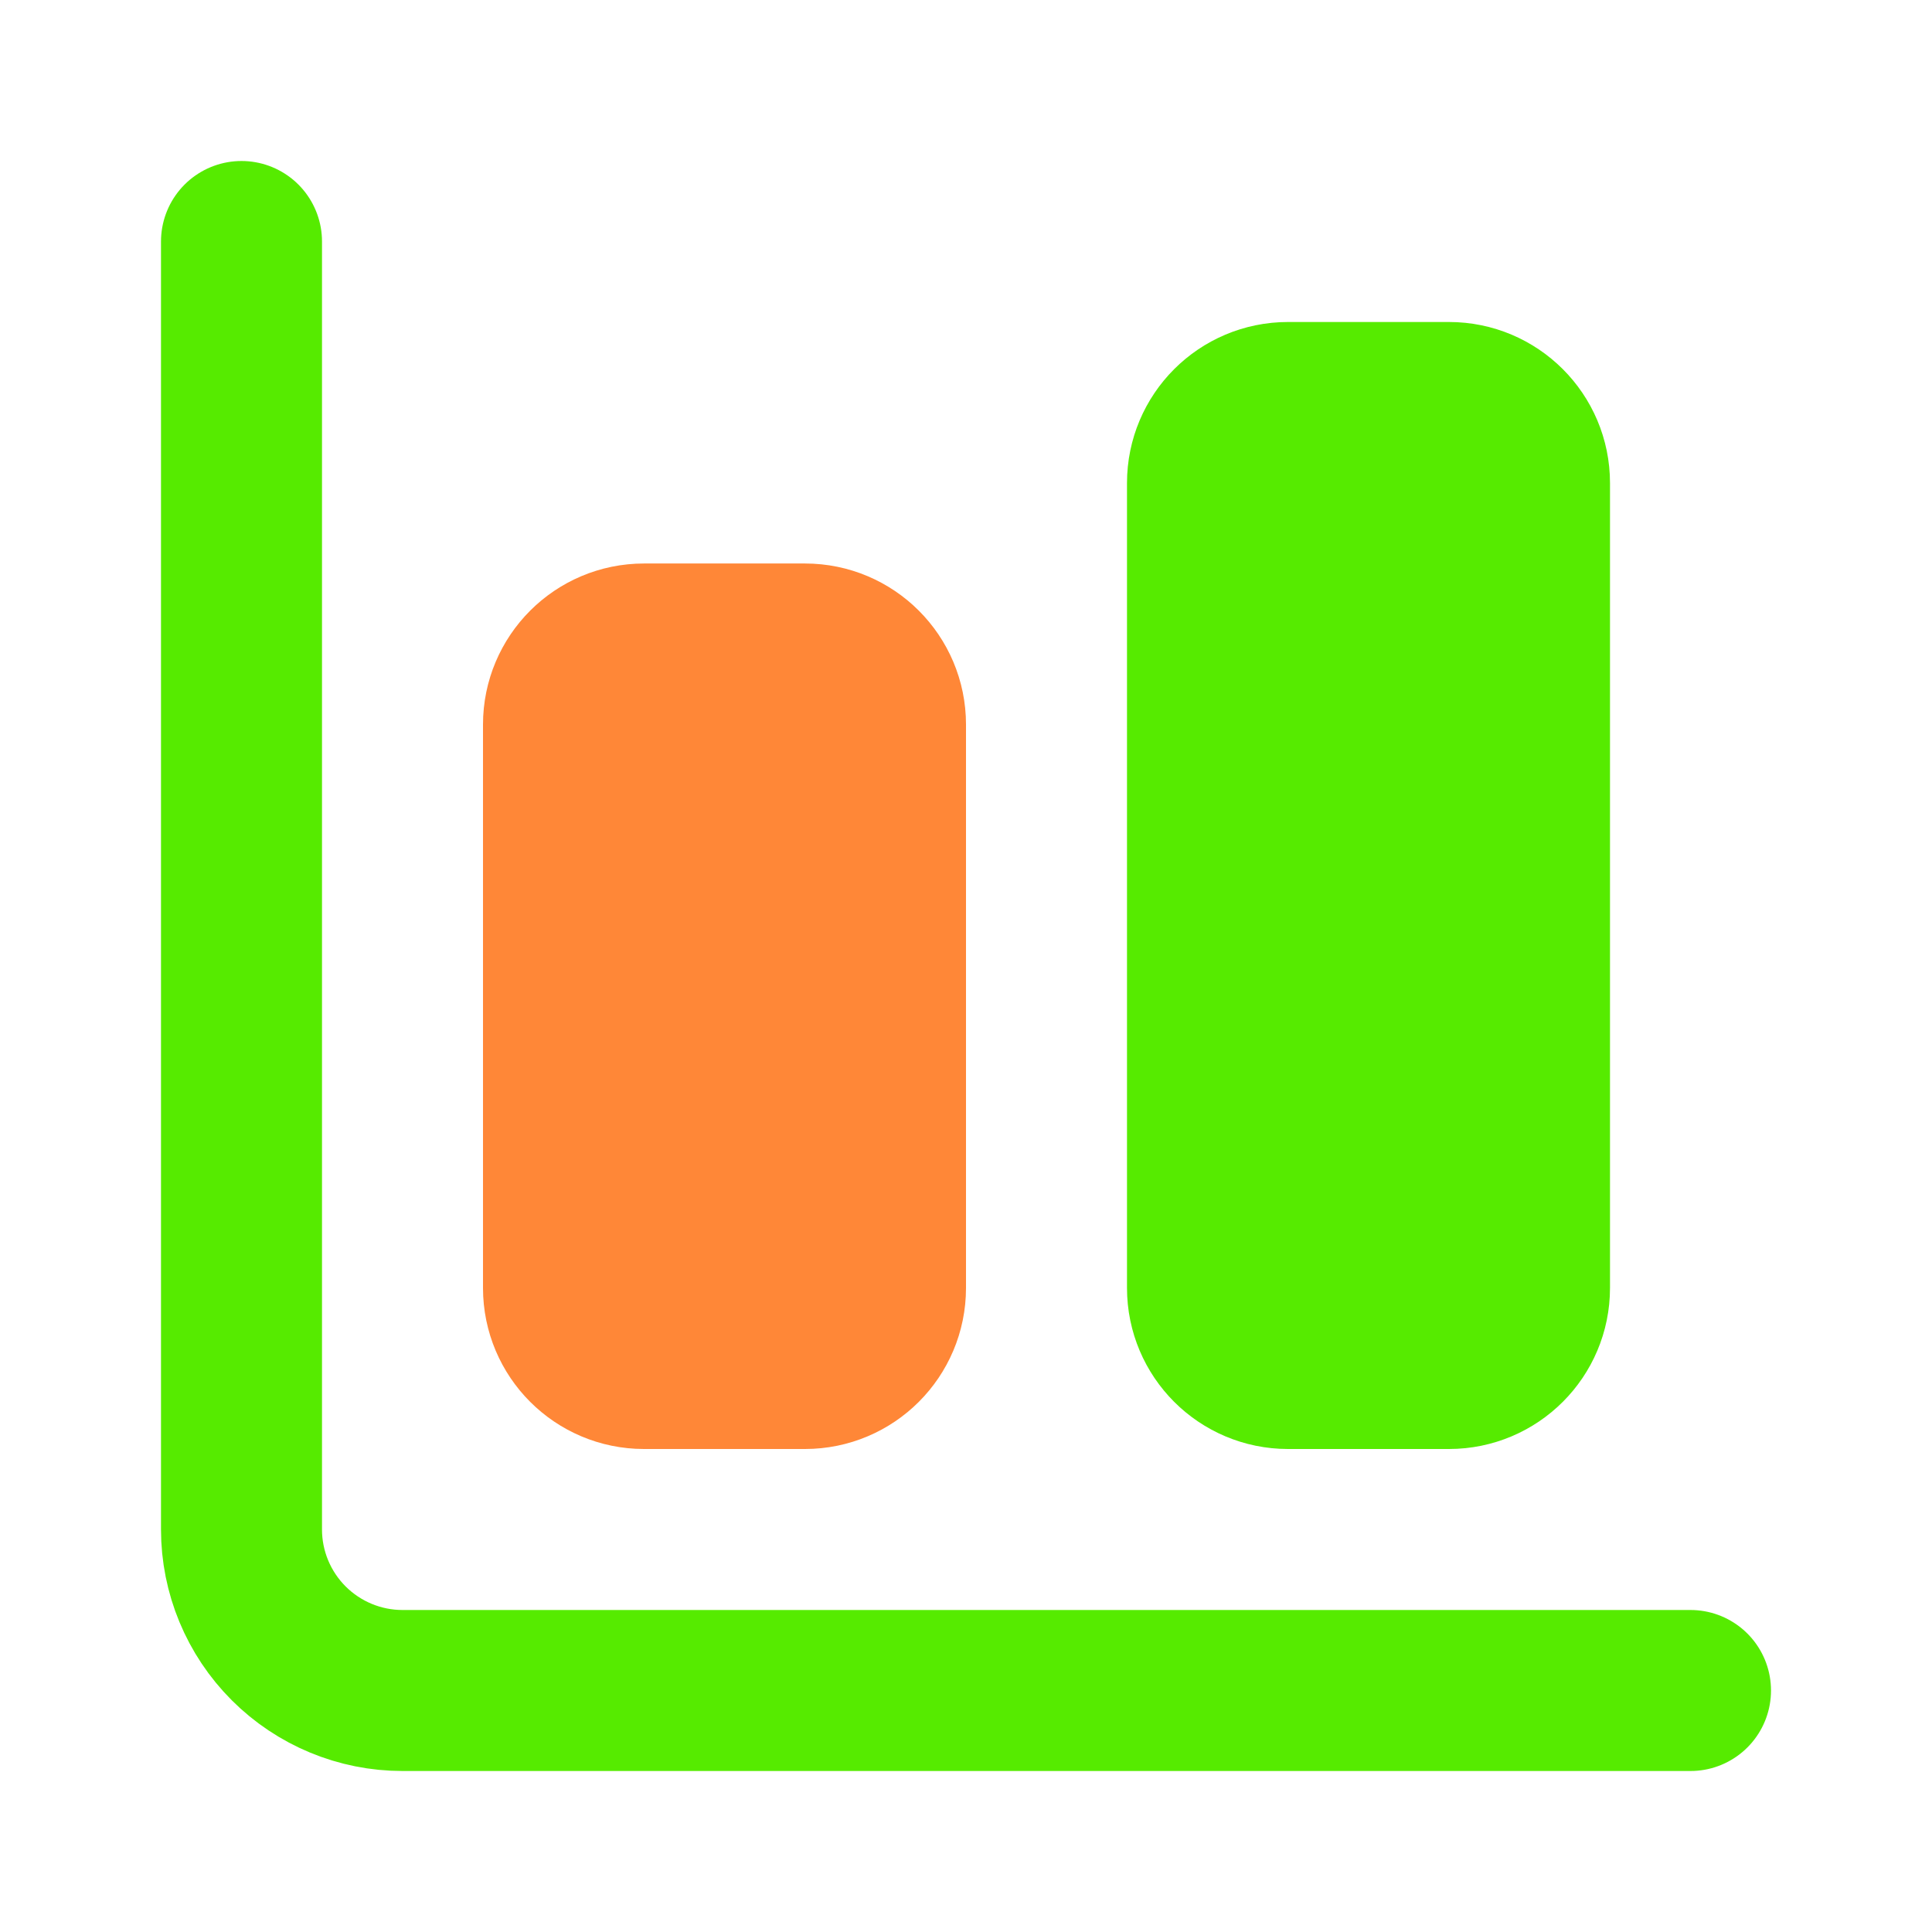
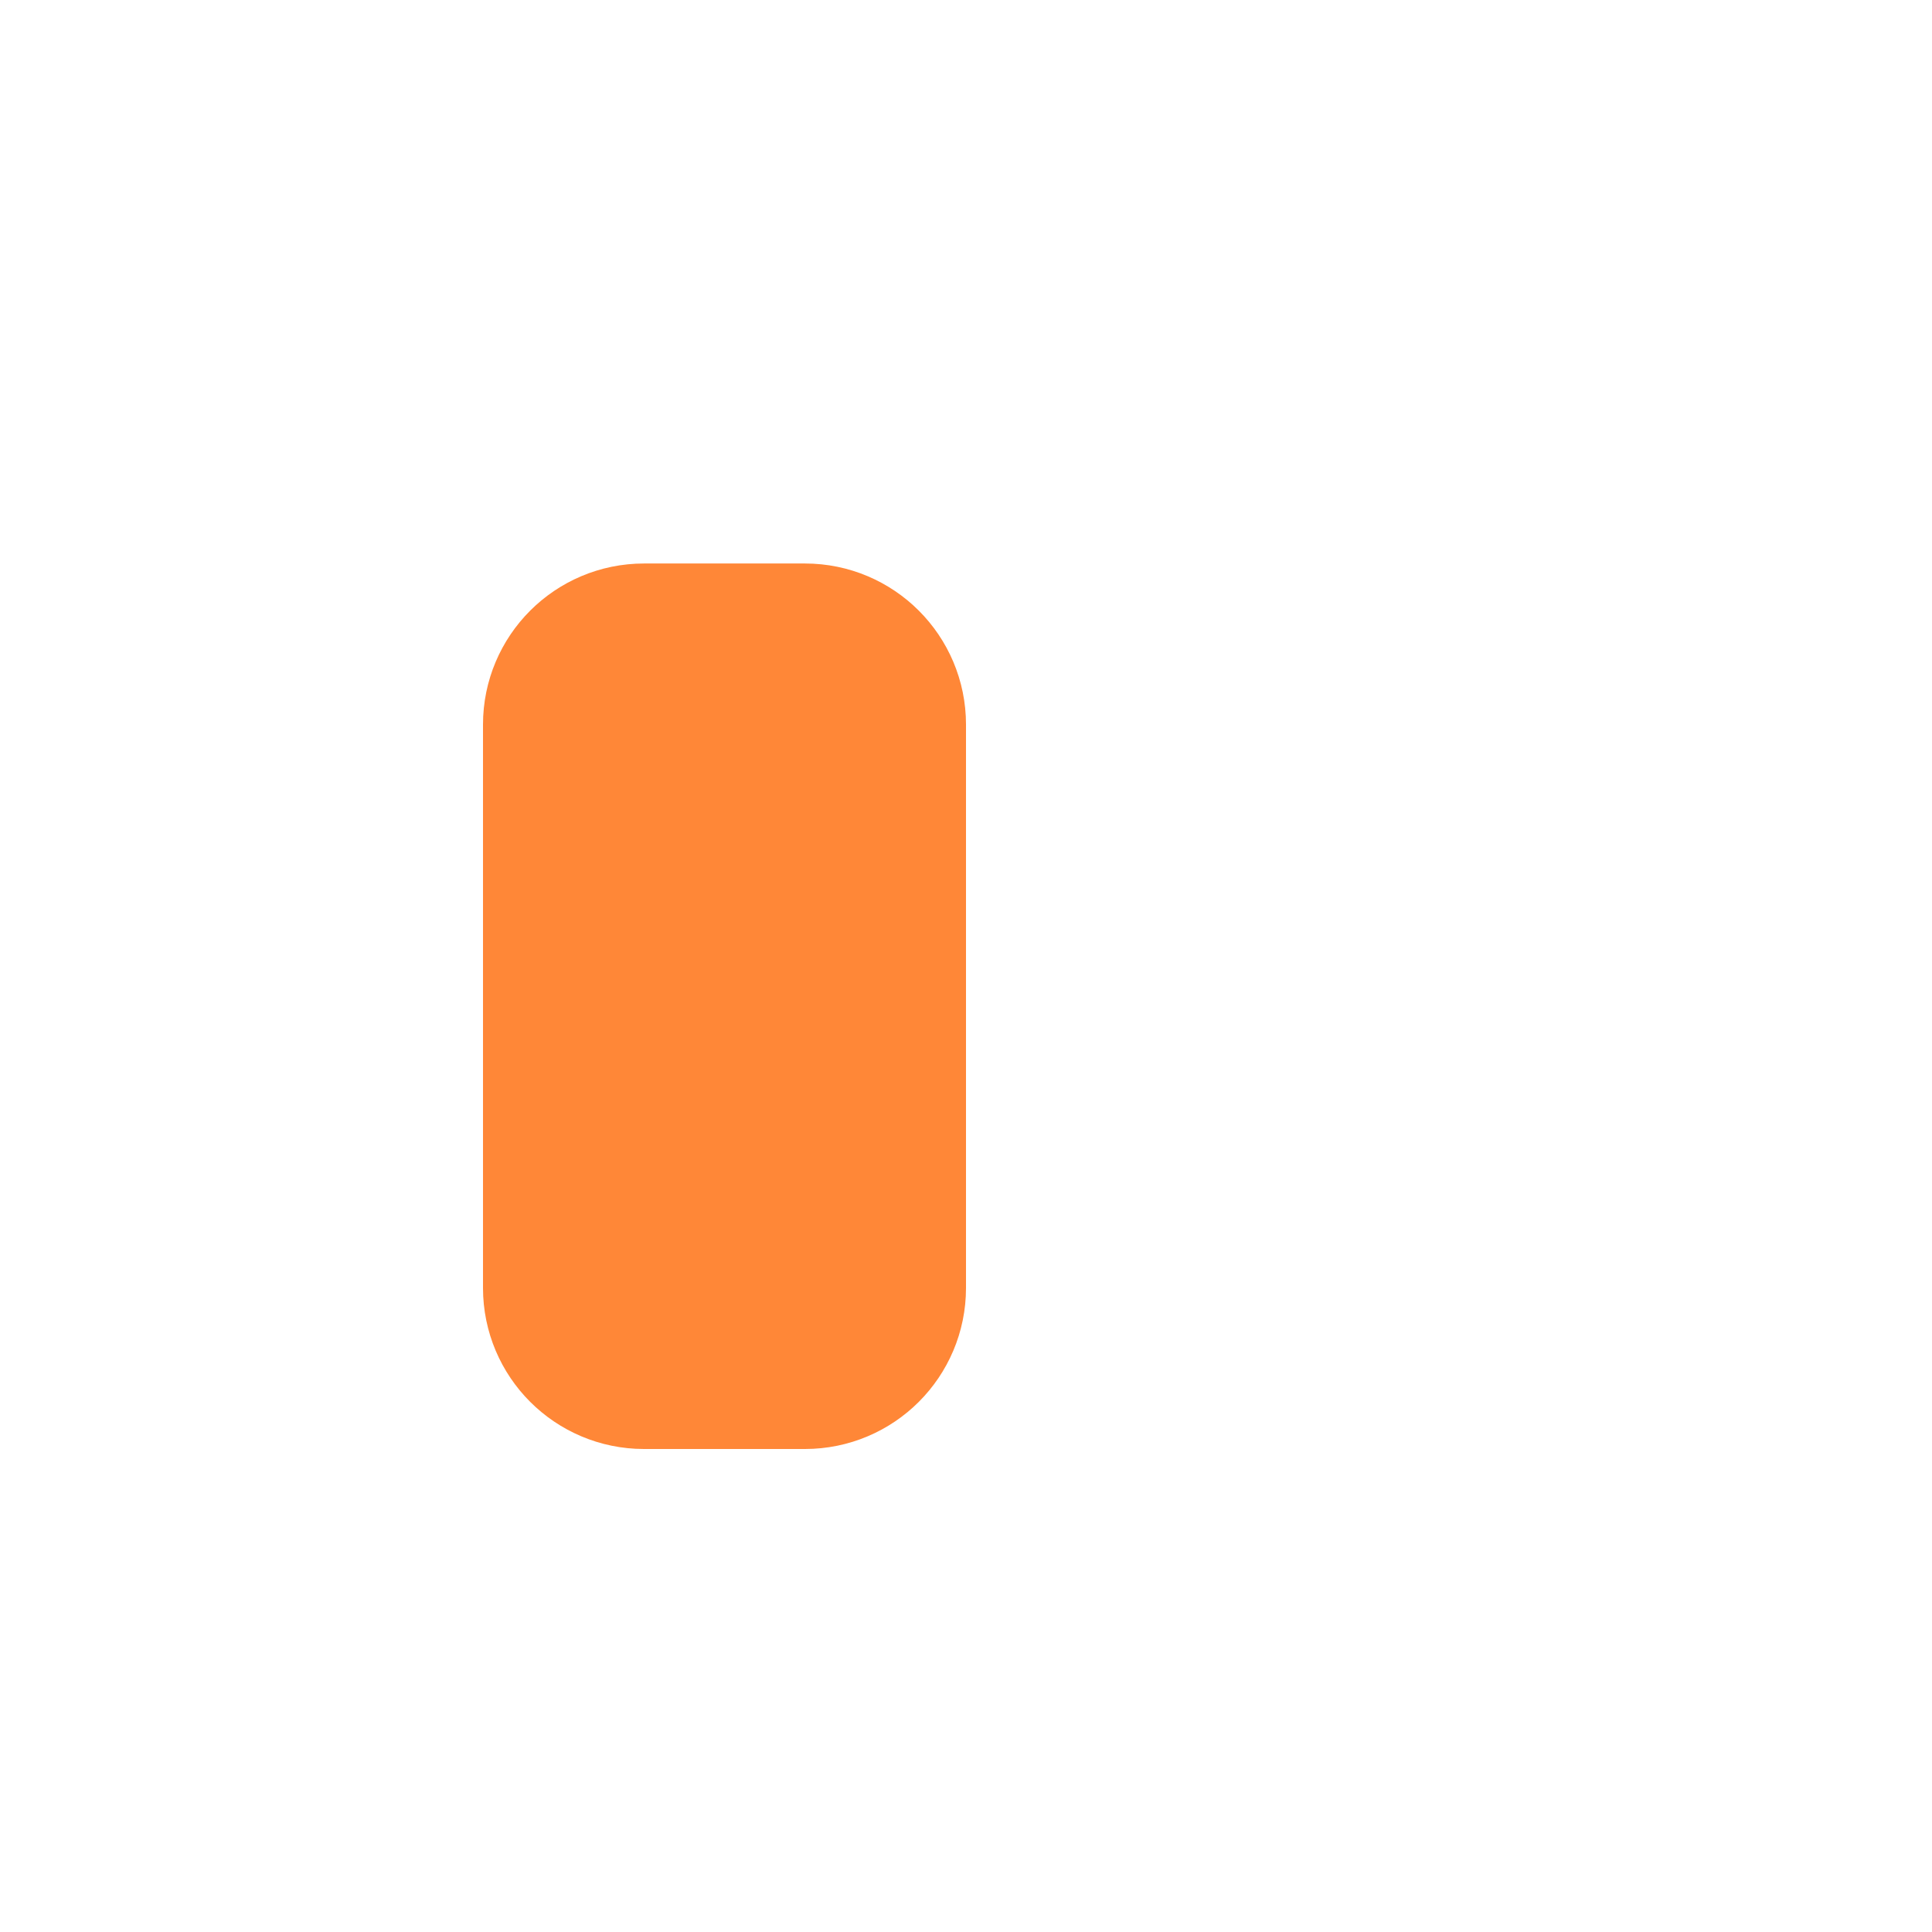
<svg xmlns="http://www.w3.org/2000/svg" width="24" height="24" viewBox="0 0 24 24" fill="none">
-   <path d="M3 3V19C3 19.53 3.211 20.039 3.586 20.414C3.961 20.789 4.47 21 5 21H21" stroke="#56EB00" stroke-width="2" stroke-linecap="round" stroke-linejoin="round" />
-   <path d="M18 5H16C15.448 5 15 5.448 15 6V16C15 16.552 15.448 17 16 17H18C18.552 17 19 16.552 19 16V6C19 5.448 18.552 5 18 5Z" fill="#56EB00" stroke="#56EB00" stroke-width="2" stroke-linecap="round" stroke-linejoin="round" />
  <path d="M10 8H8C7.448 8 7 8.448 7 9V16C7 16.552 7.448 17 8 17H10C10.552 17 11 16.552 11 16V9C11 8.448 10.552 8 10 8Z" fill="#FF8737" stroke="#FF8737" stroke-width="2" stroke-linecap="round" stroke-linejoin="round" />
</svg>